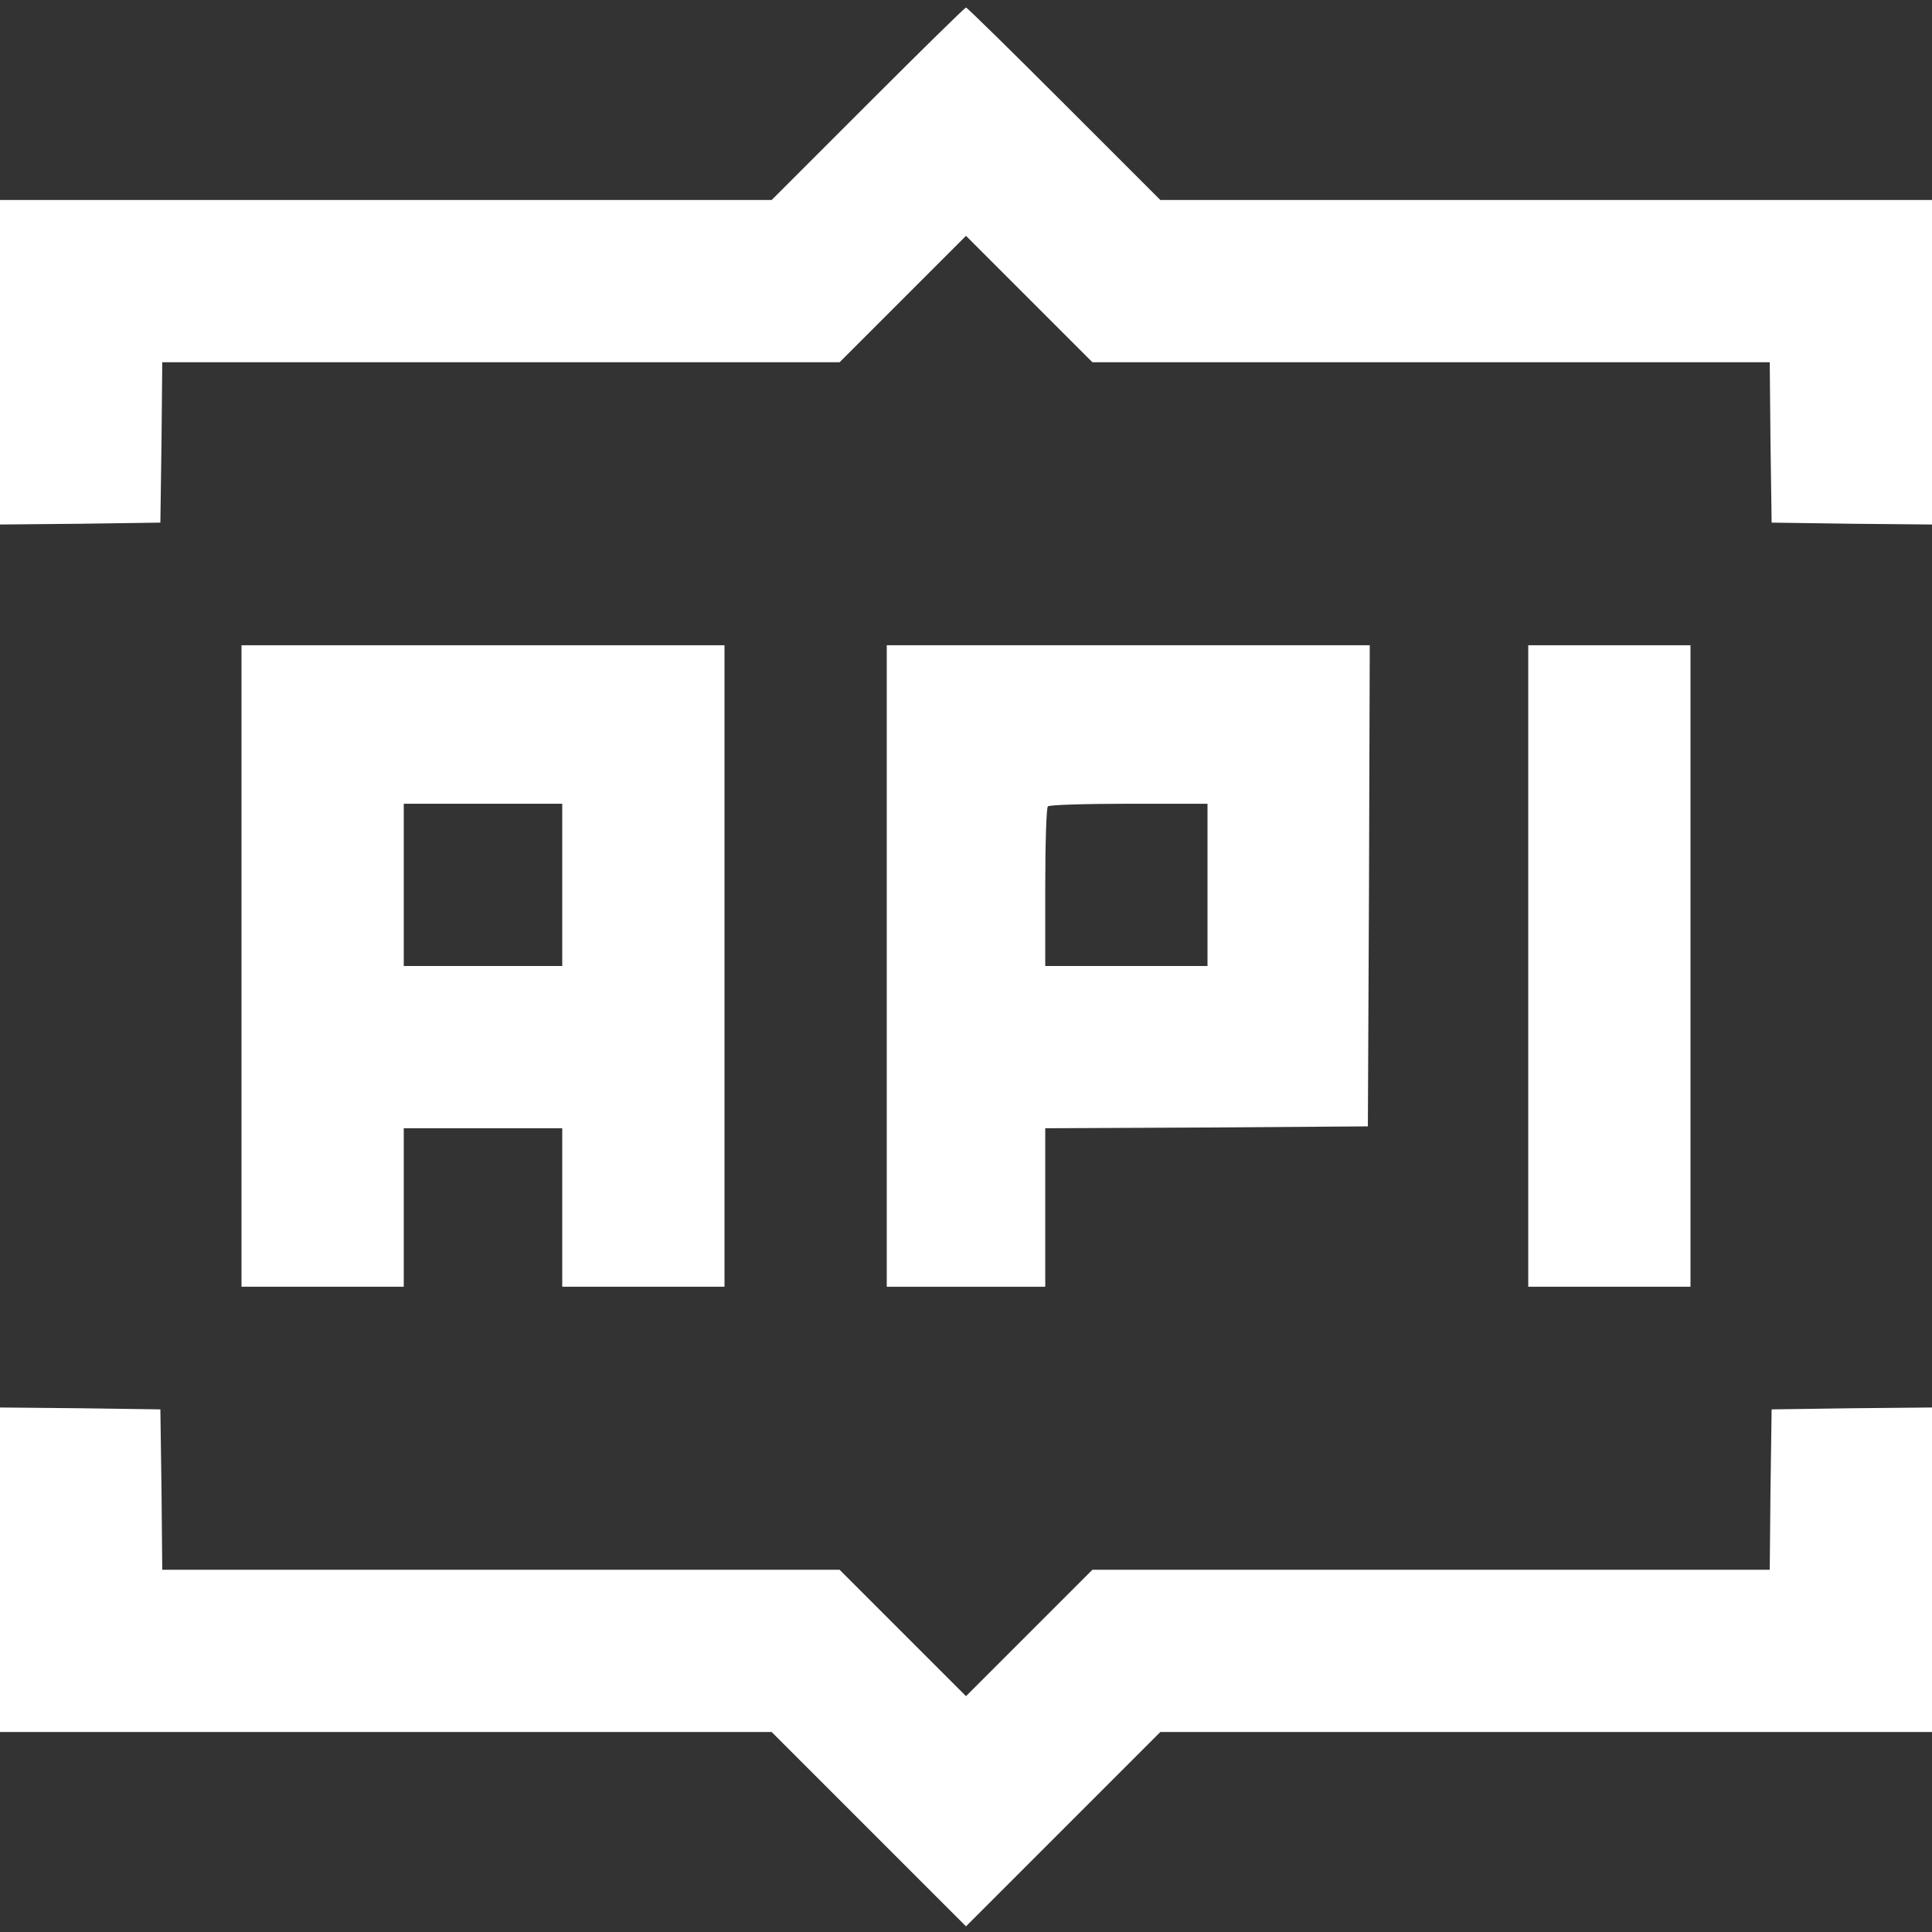
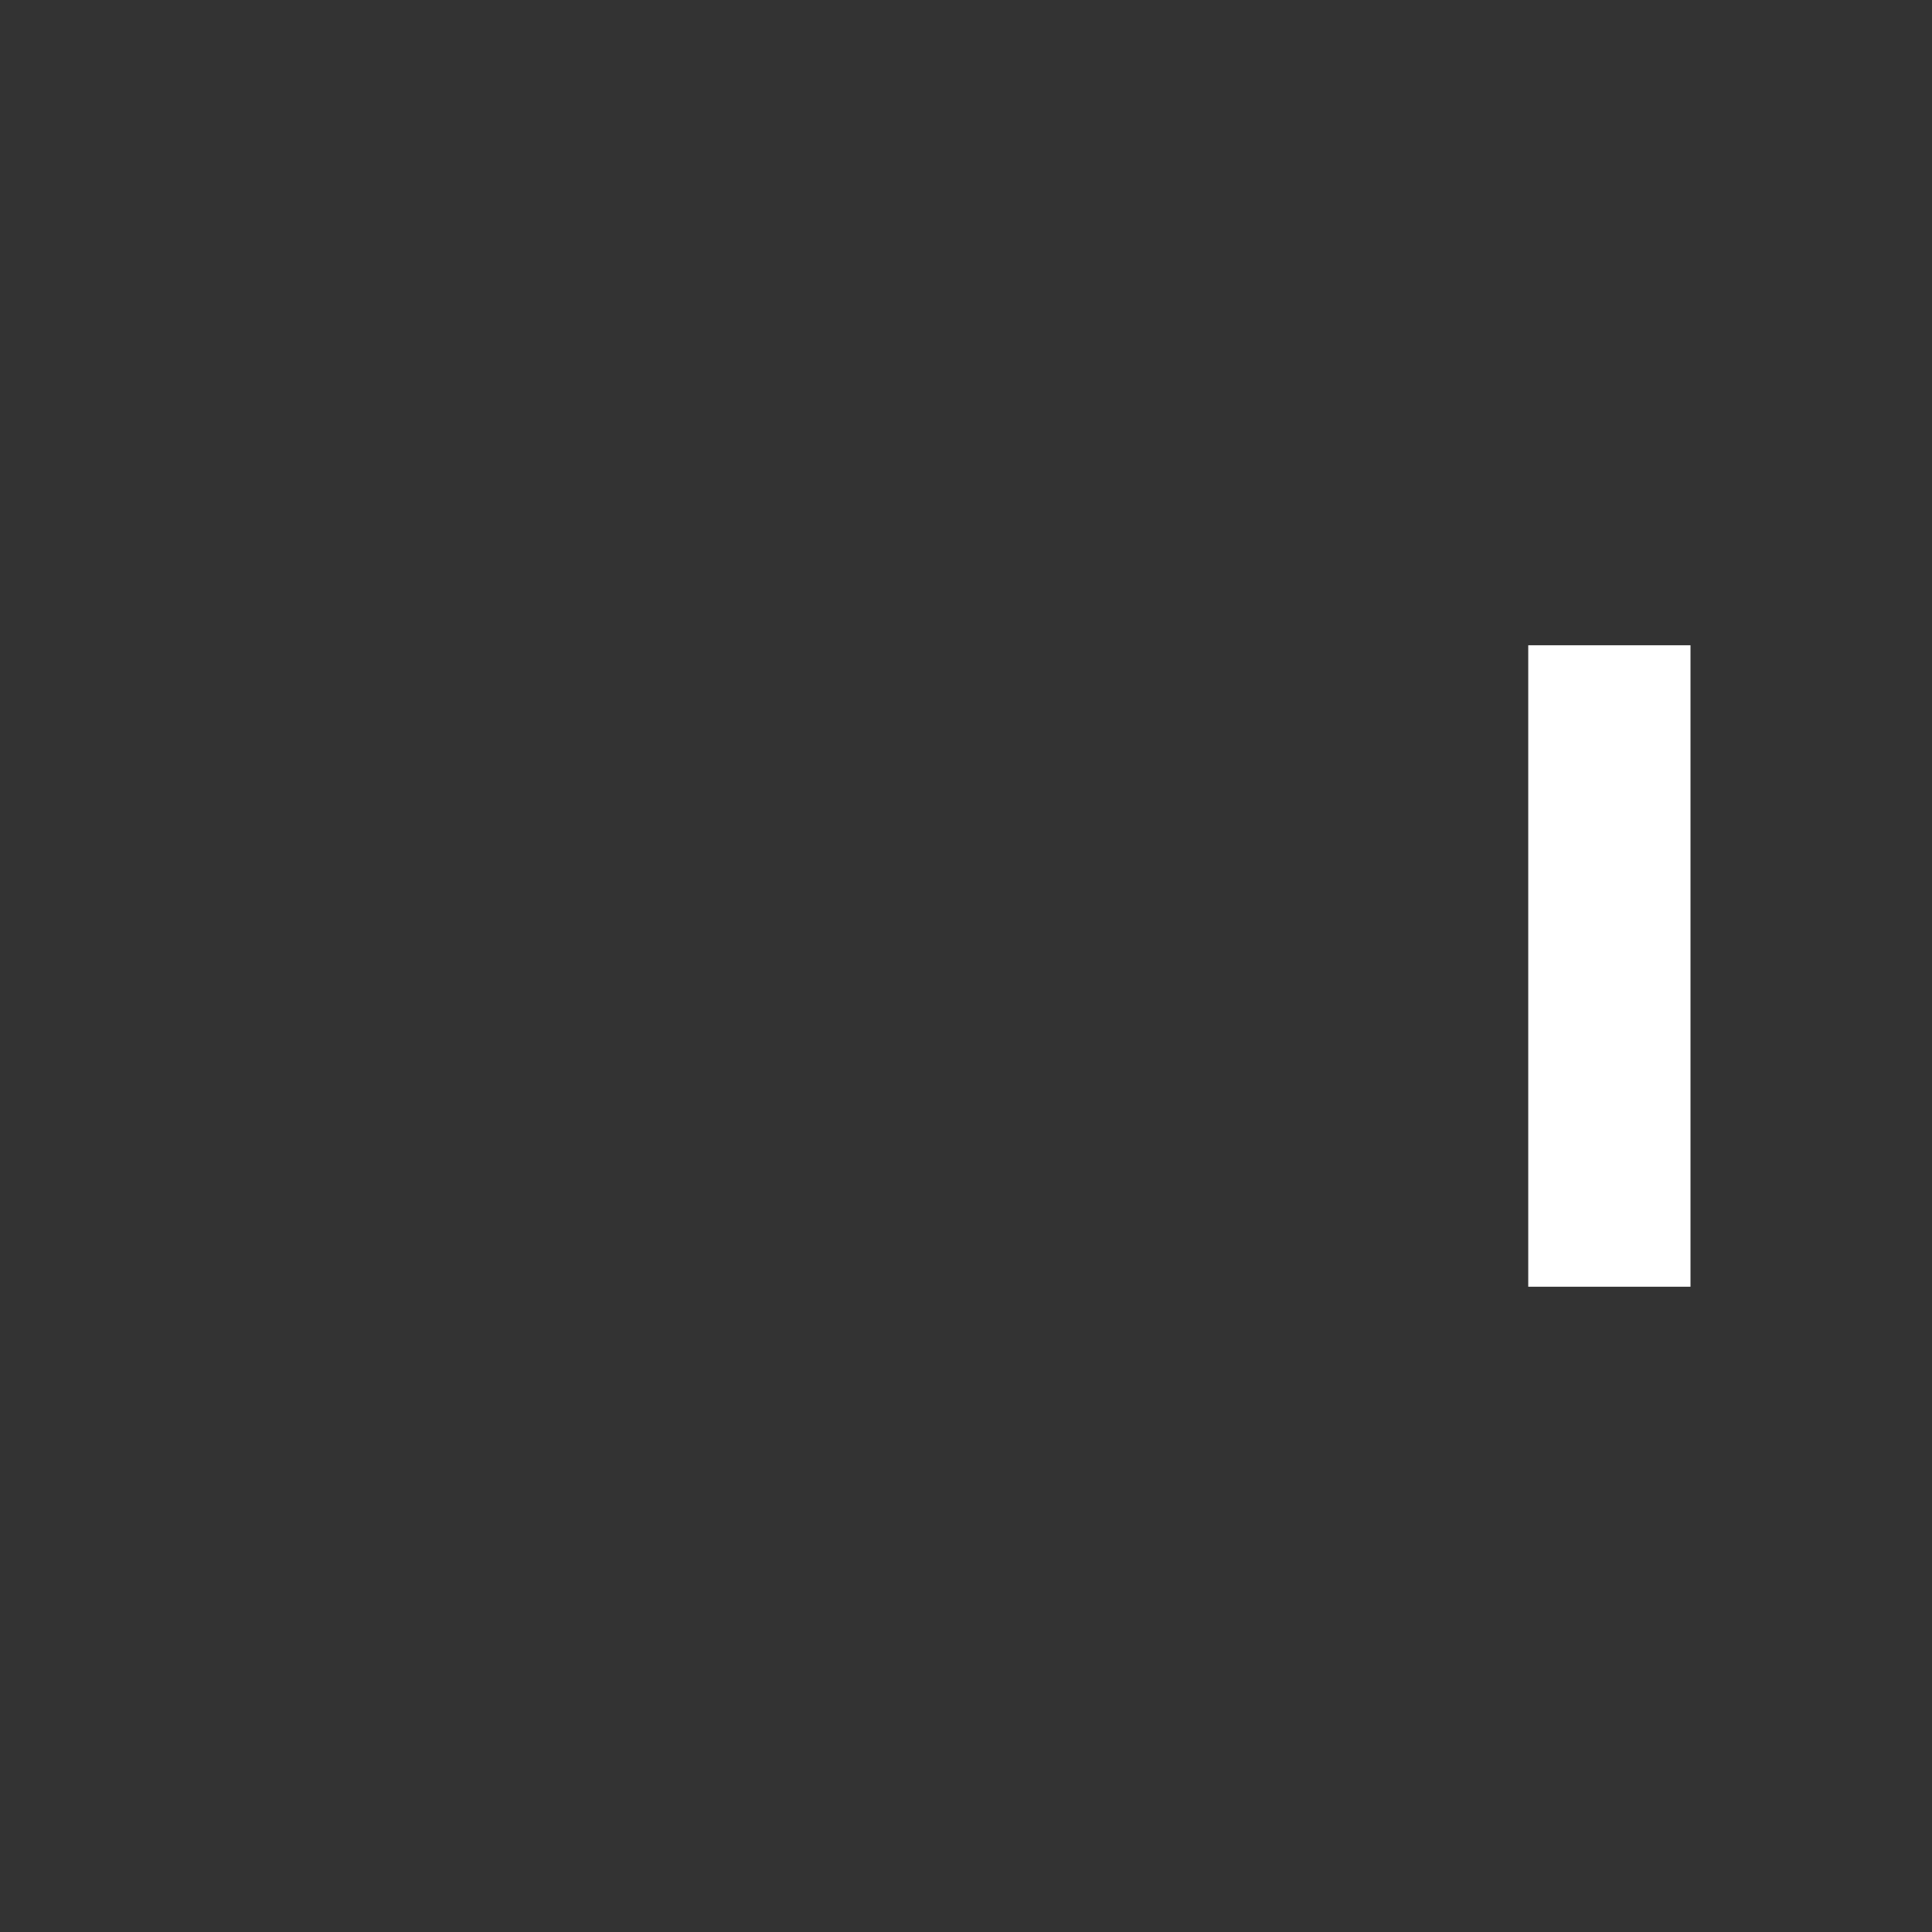
<svg xmlns="http://www.w3.org/2000/svg" version="1.0" width="512pt" height="512pt" viewBox="0 0 512 512" preserveAspectRatio="xMidYMid meet">
  <rect x="0" y="0" width="512" height="512" fill="#333333" stroke="none" />
  <g transform="translate(0,512) scale(0.1,-0.1)" fill="white" stroke="none">
-     <path d="M2300 4845 l-255 -255 -1022 0 -1023 0 0 -430 0 -430 213 2 212 3 3 213 2 212 898 0 897 0 167 167 168 168 168 -168 167 -167 897 0 898 0 2 -212 3 -213 213 -3 212 -2 0 430 0 430 -1023 0 -1022 0 -255 255 c-140 140 -257 255 -260 255 -3 0 -120 -115 -260 -255z" />
-     <path d="M640 2560 l0 -850 215 0 215 0 0 210 0 210 210 0 210 0 0 -210 0 -210 215 0 215 0 0 850 0 850 -640 0 -640 0 0 -850z m850 215 l0 -215 -210 0 -210 0 0 215 0 215 210 0 210 0 0 -215z" />
-     <path d="M2350 2560 l0 -850 210 0 210 0 0 210 0 210 428 2 427 3 3 638 2 637 -640 0 -640 0 0 -850z m850 215 l0 -215 -215 0 -215 0 0 208 c0 115 3 212 7 215 3 4 100 7 215 7 l208 0 0 -215z" />
    <path d="M4050 2560 l0 -850 215 0 215 0 0 850 0 850 -215 0 -215 0 0 -850z" />
-     <path d="M0 960 l0 -430 1022 0 1023 0 257 -257 258 -258 258 258 257 257 1023 0 1022 0 0 430 0 430 -212 -2 -213 -3 -3 -212 -2 -213 -898 0 -897 0 -167 -167 -168 -168 -168 168 -167 167 -897 0 -898 0 -2 213 -3 212 -212 3 -213 2 0 -430z" />
  </g>
</svg>